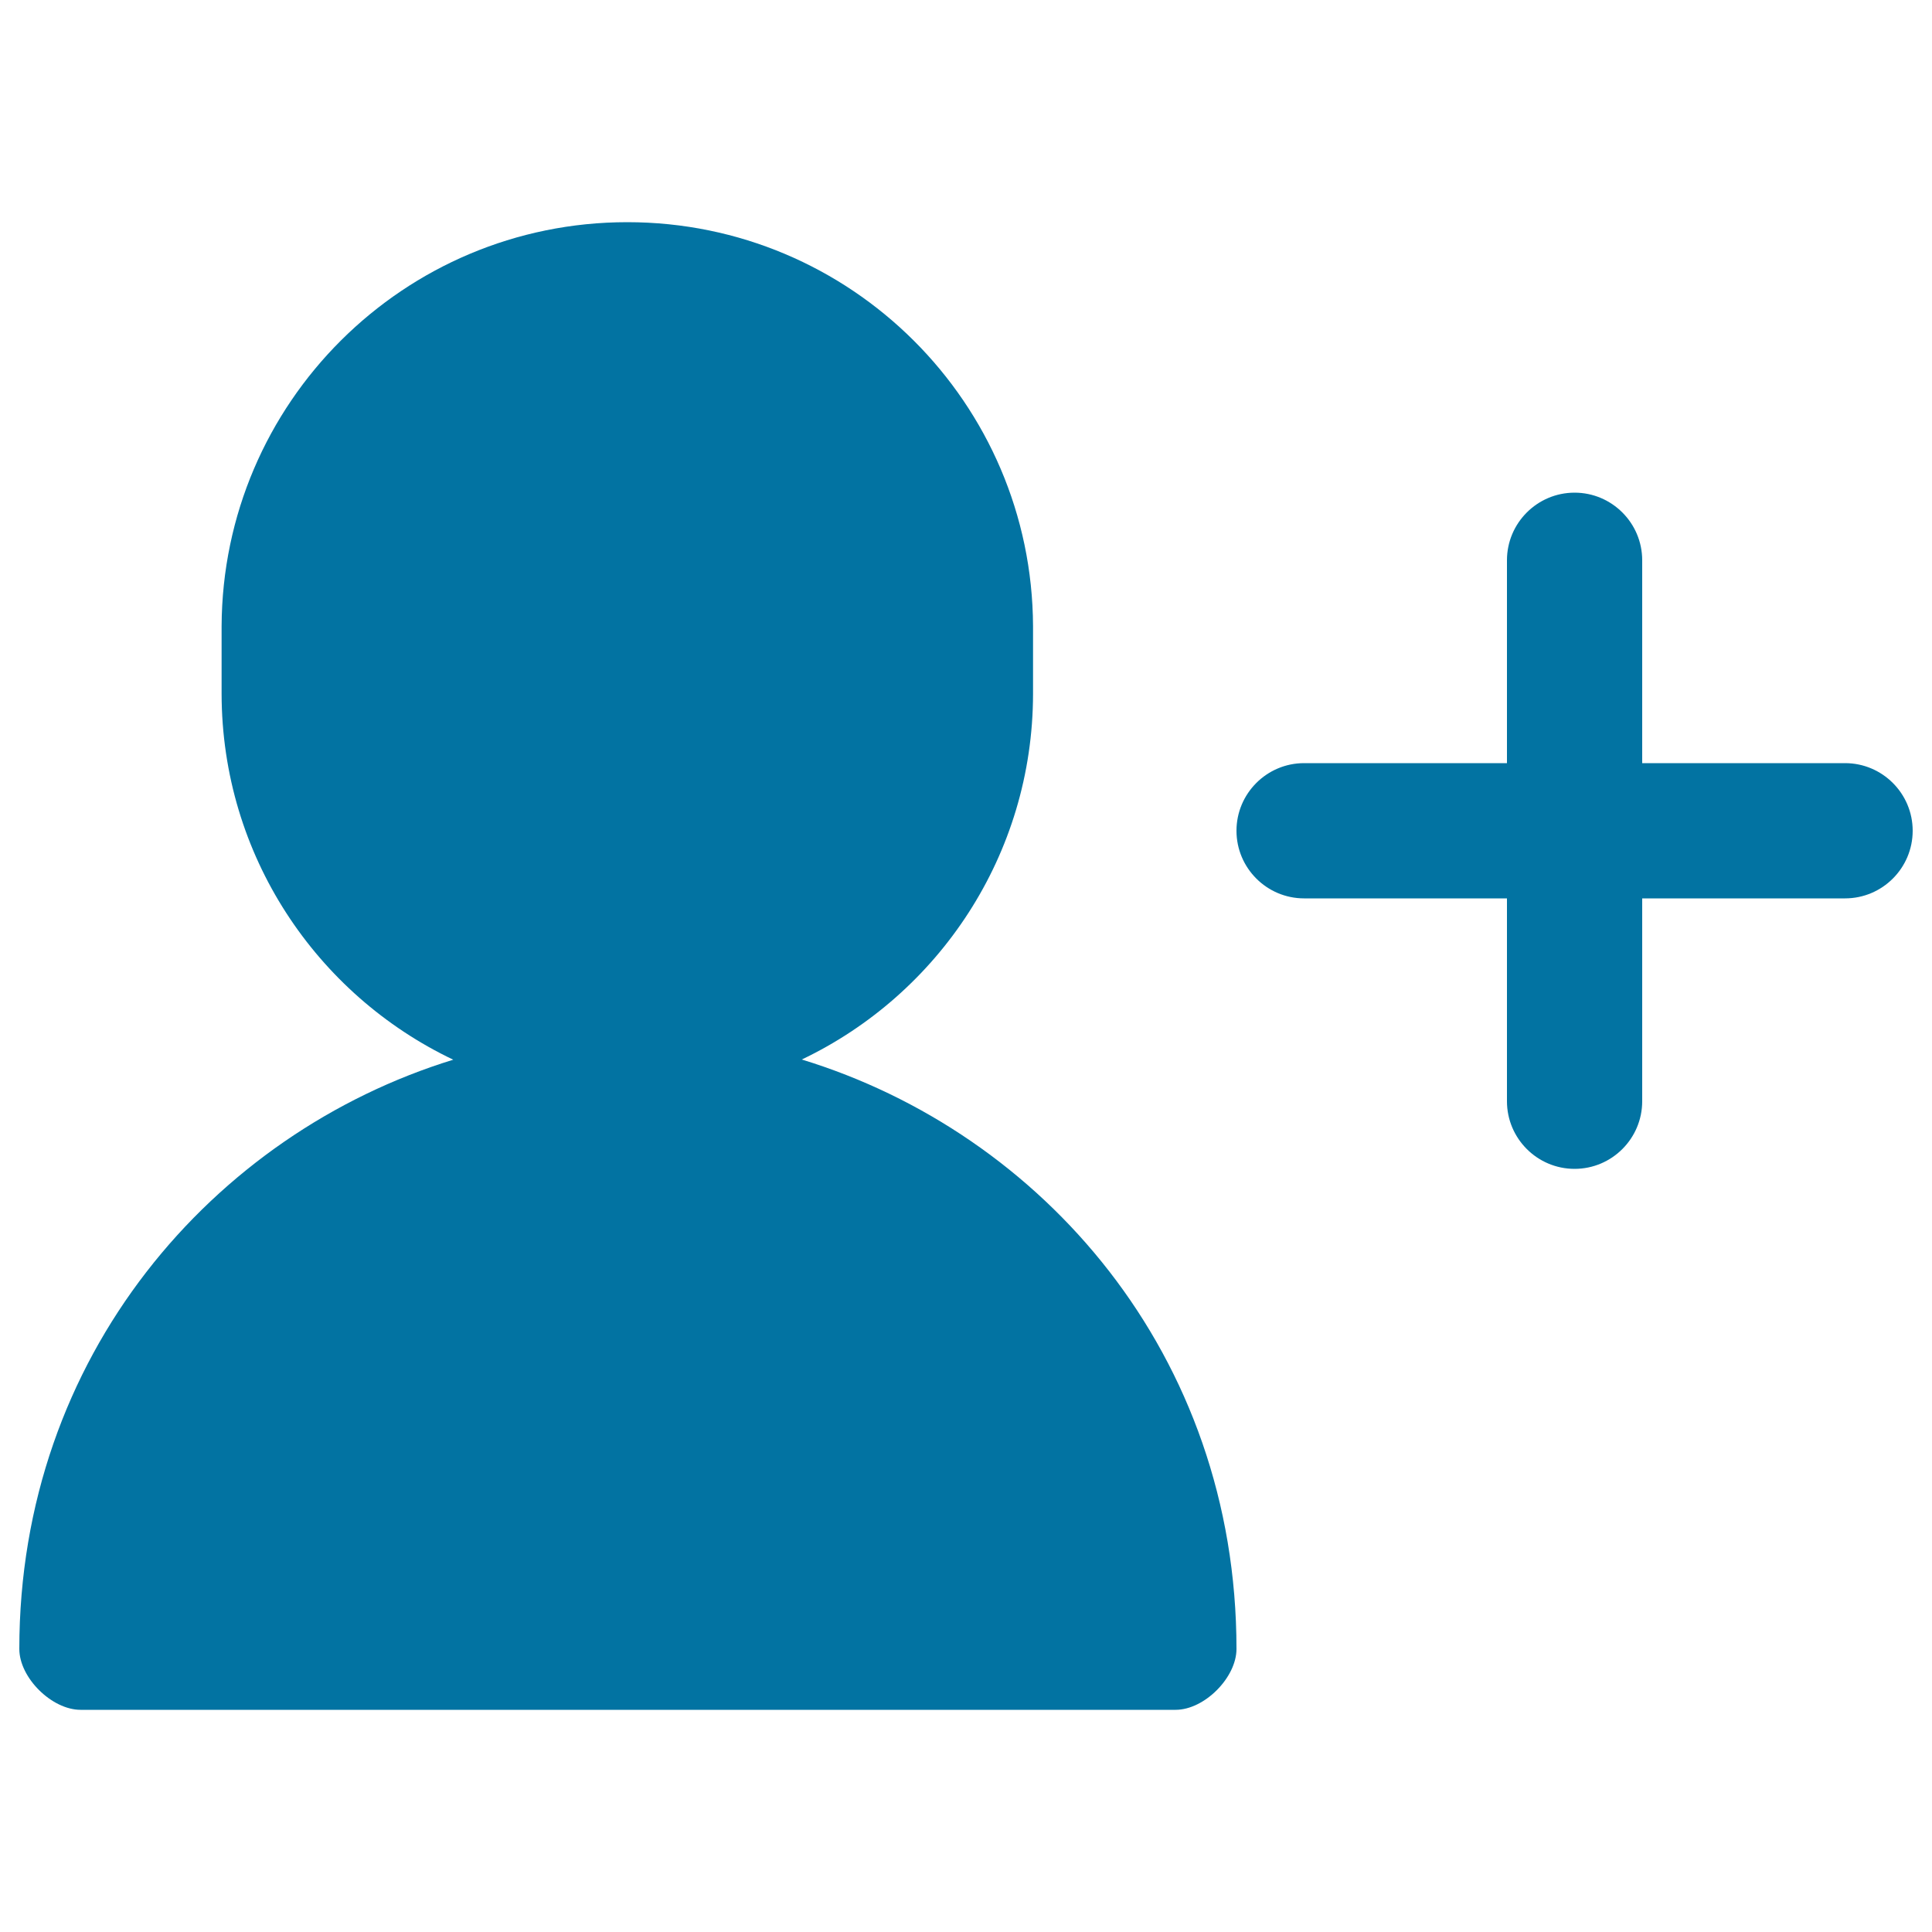
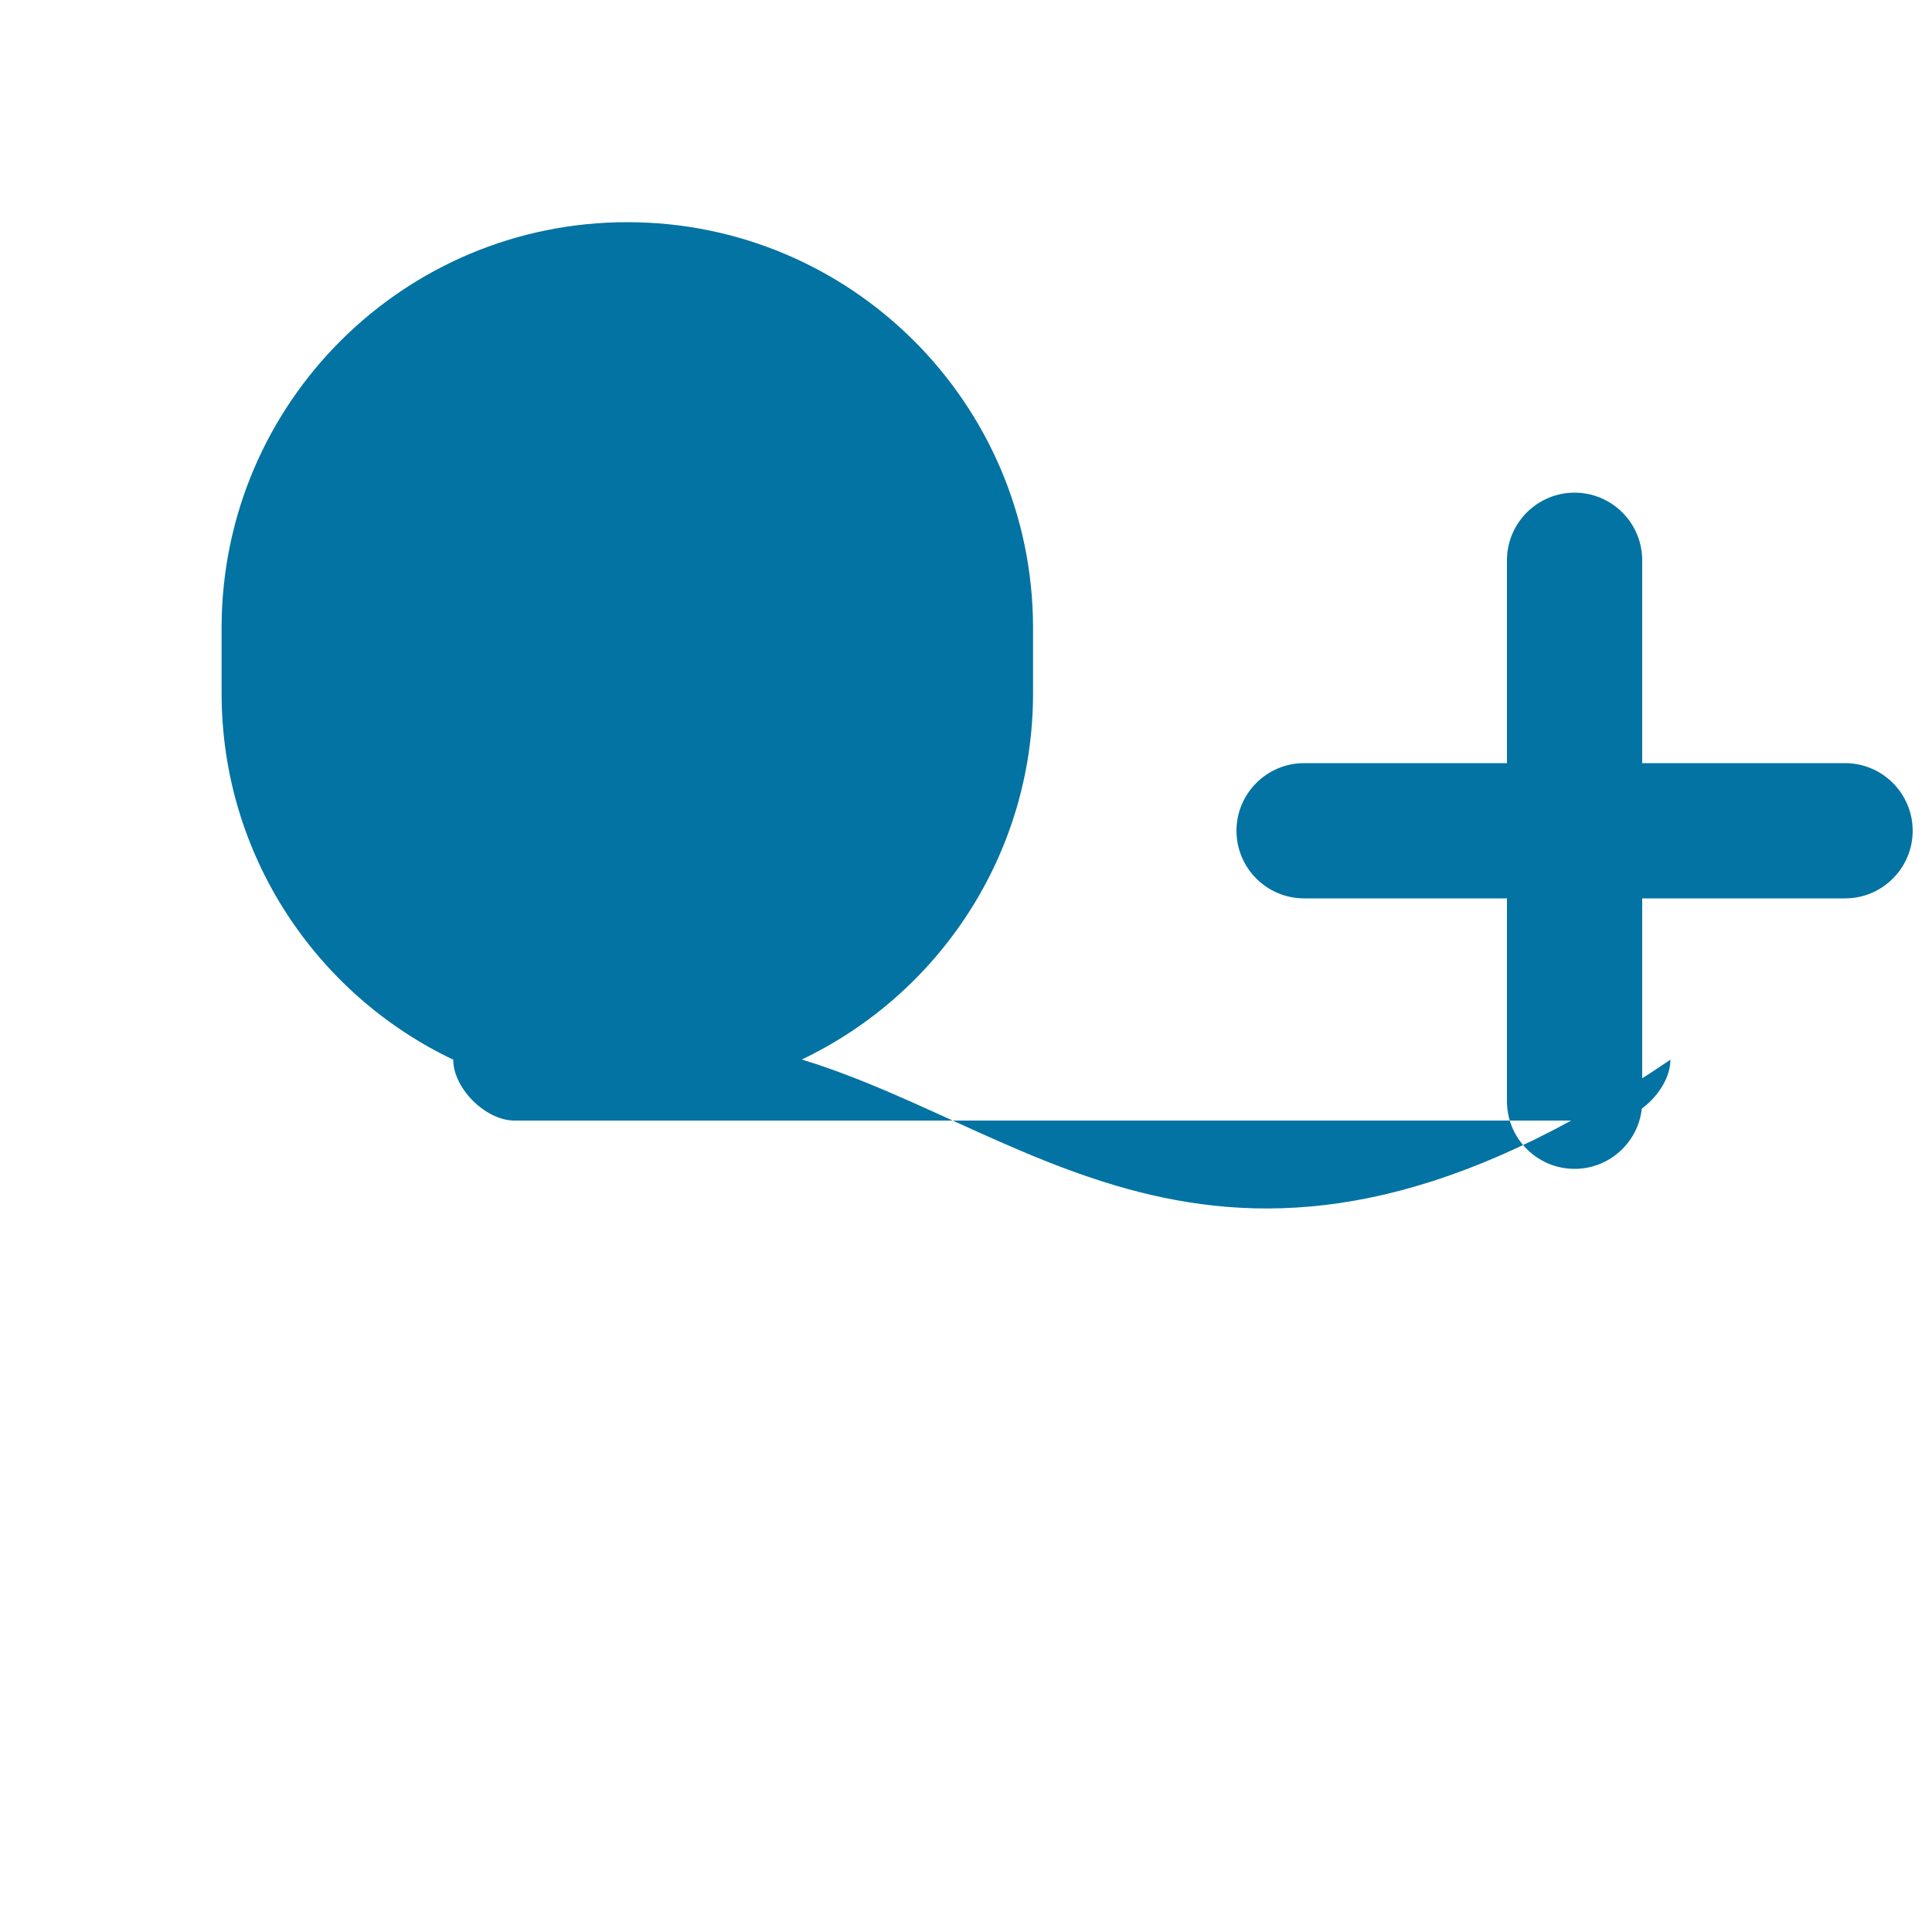
<svg xmlns="http://www.w3.org/2000/svg" viewBox="0 0 1000 1000" style="fill:#0273a2">
  <title>Follow SVG icon</title>
-   <path d="M415,548.4c70.7-33.7,119.6-105.8,119.7-189.3h0v-35h0c-0.5-115.5-94.3-209.1-210-209.1s-209.5,93.5-210,209.1h0v35h0c0.1,83.6,49.1,155.7,119.9,189.4C110.4,586.7,10,701.8,10,853.5c0,14.9,16.8,31.5,31.7,31.5h566.8c14.9,0,31.5-16.7,31.5-31.5C640,701,539.3,586.4,415,548.4z M955,395L955,395H850V290c0-19.3-15.7-35-35-35c-19.3,0-35,15.7-35,35l0,0v105H675c-19.3,0-35,15.7-35,35c0,19.3,15.7,35,35,35l0,0h105v105l0,0l0,0c0,19.3,15.7,35,35,35c19.3,0,35-15.7,35-35l0,0V465h105l0,0l0,0c19.3,0,35-15.7,35-35C990,410.7,974.3,395,955,395z" />
+   <path d="M415,548.4c70.7-33.7,119.6-105.8,119.7-189.3h0v-35h0c-0.5-115.5-94.3-209.1-210-209.1s-209.5,93.5-210,209.1h0v35h0c0.1,83.6,49.1,155.7,119.9,189.4c0,14.9,16.8,31.5,31.7,31.5h566.8c14.9,0,31.5-16.7,31.5-31.5C640,701,539.3,586.4,415,548.4z M955,395L955,395H850V290c0-19.3-15.7-35-35-35c-19.3,0-35,15.7-35,35l0,0v105H675c-19.3,0-35,15.7-35,35c0,19.3,15.7,35,35,35l0,0h105v105l0,0l0,0c0,19.3,15.7,35,35,35c19.3,0,35-15.7,35-35l0,0V465h105l0,0l0,0c19.3,0,35-15.7,35-35C990,410.7,974.3,395,955,395z" />
</svg>